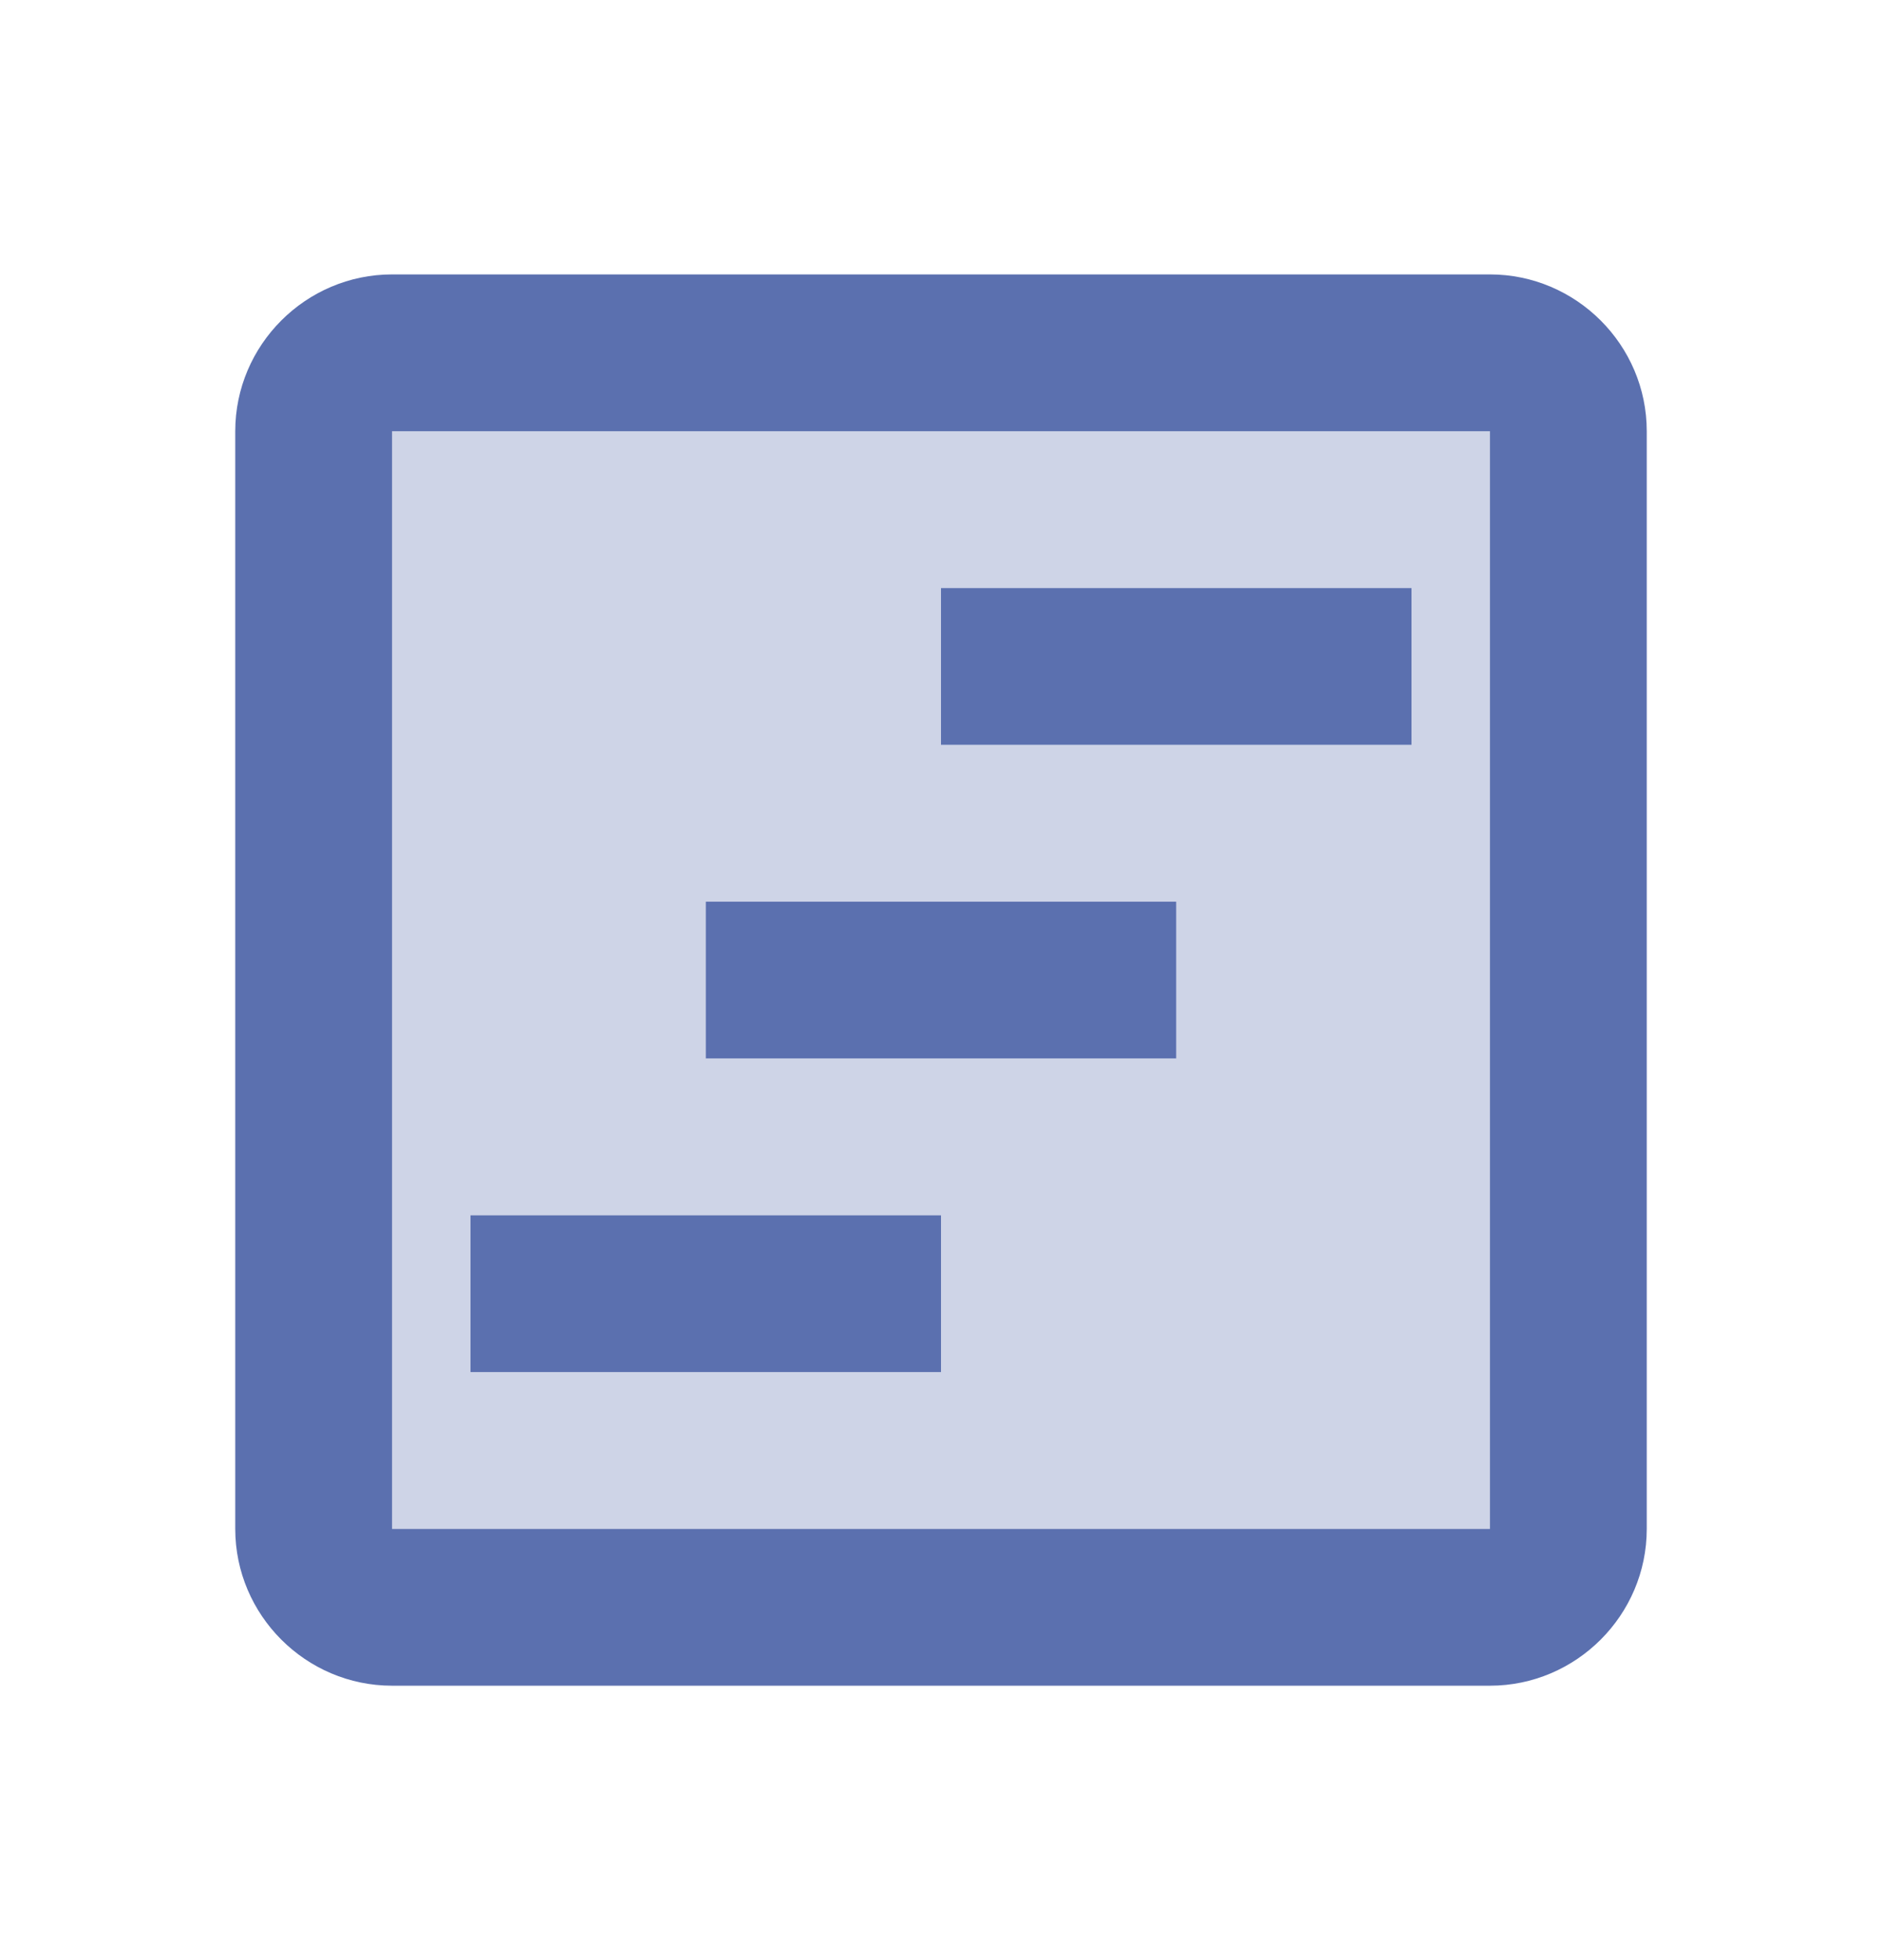
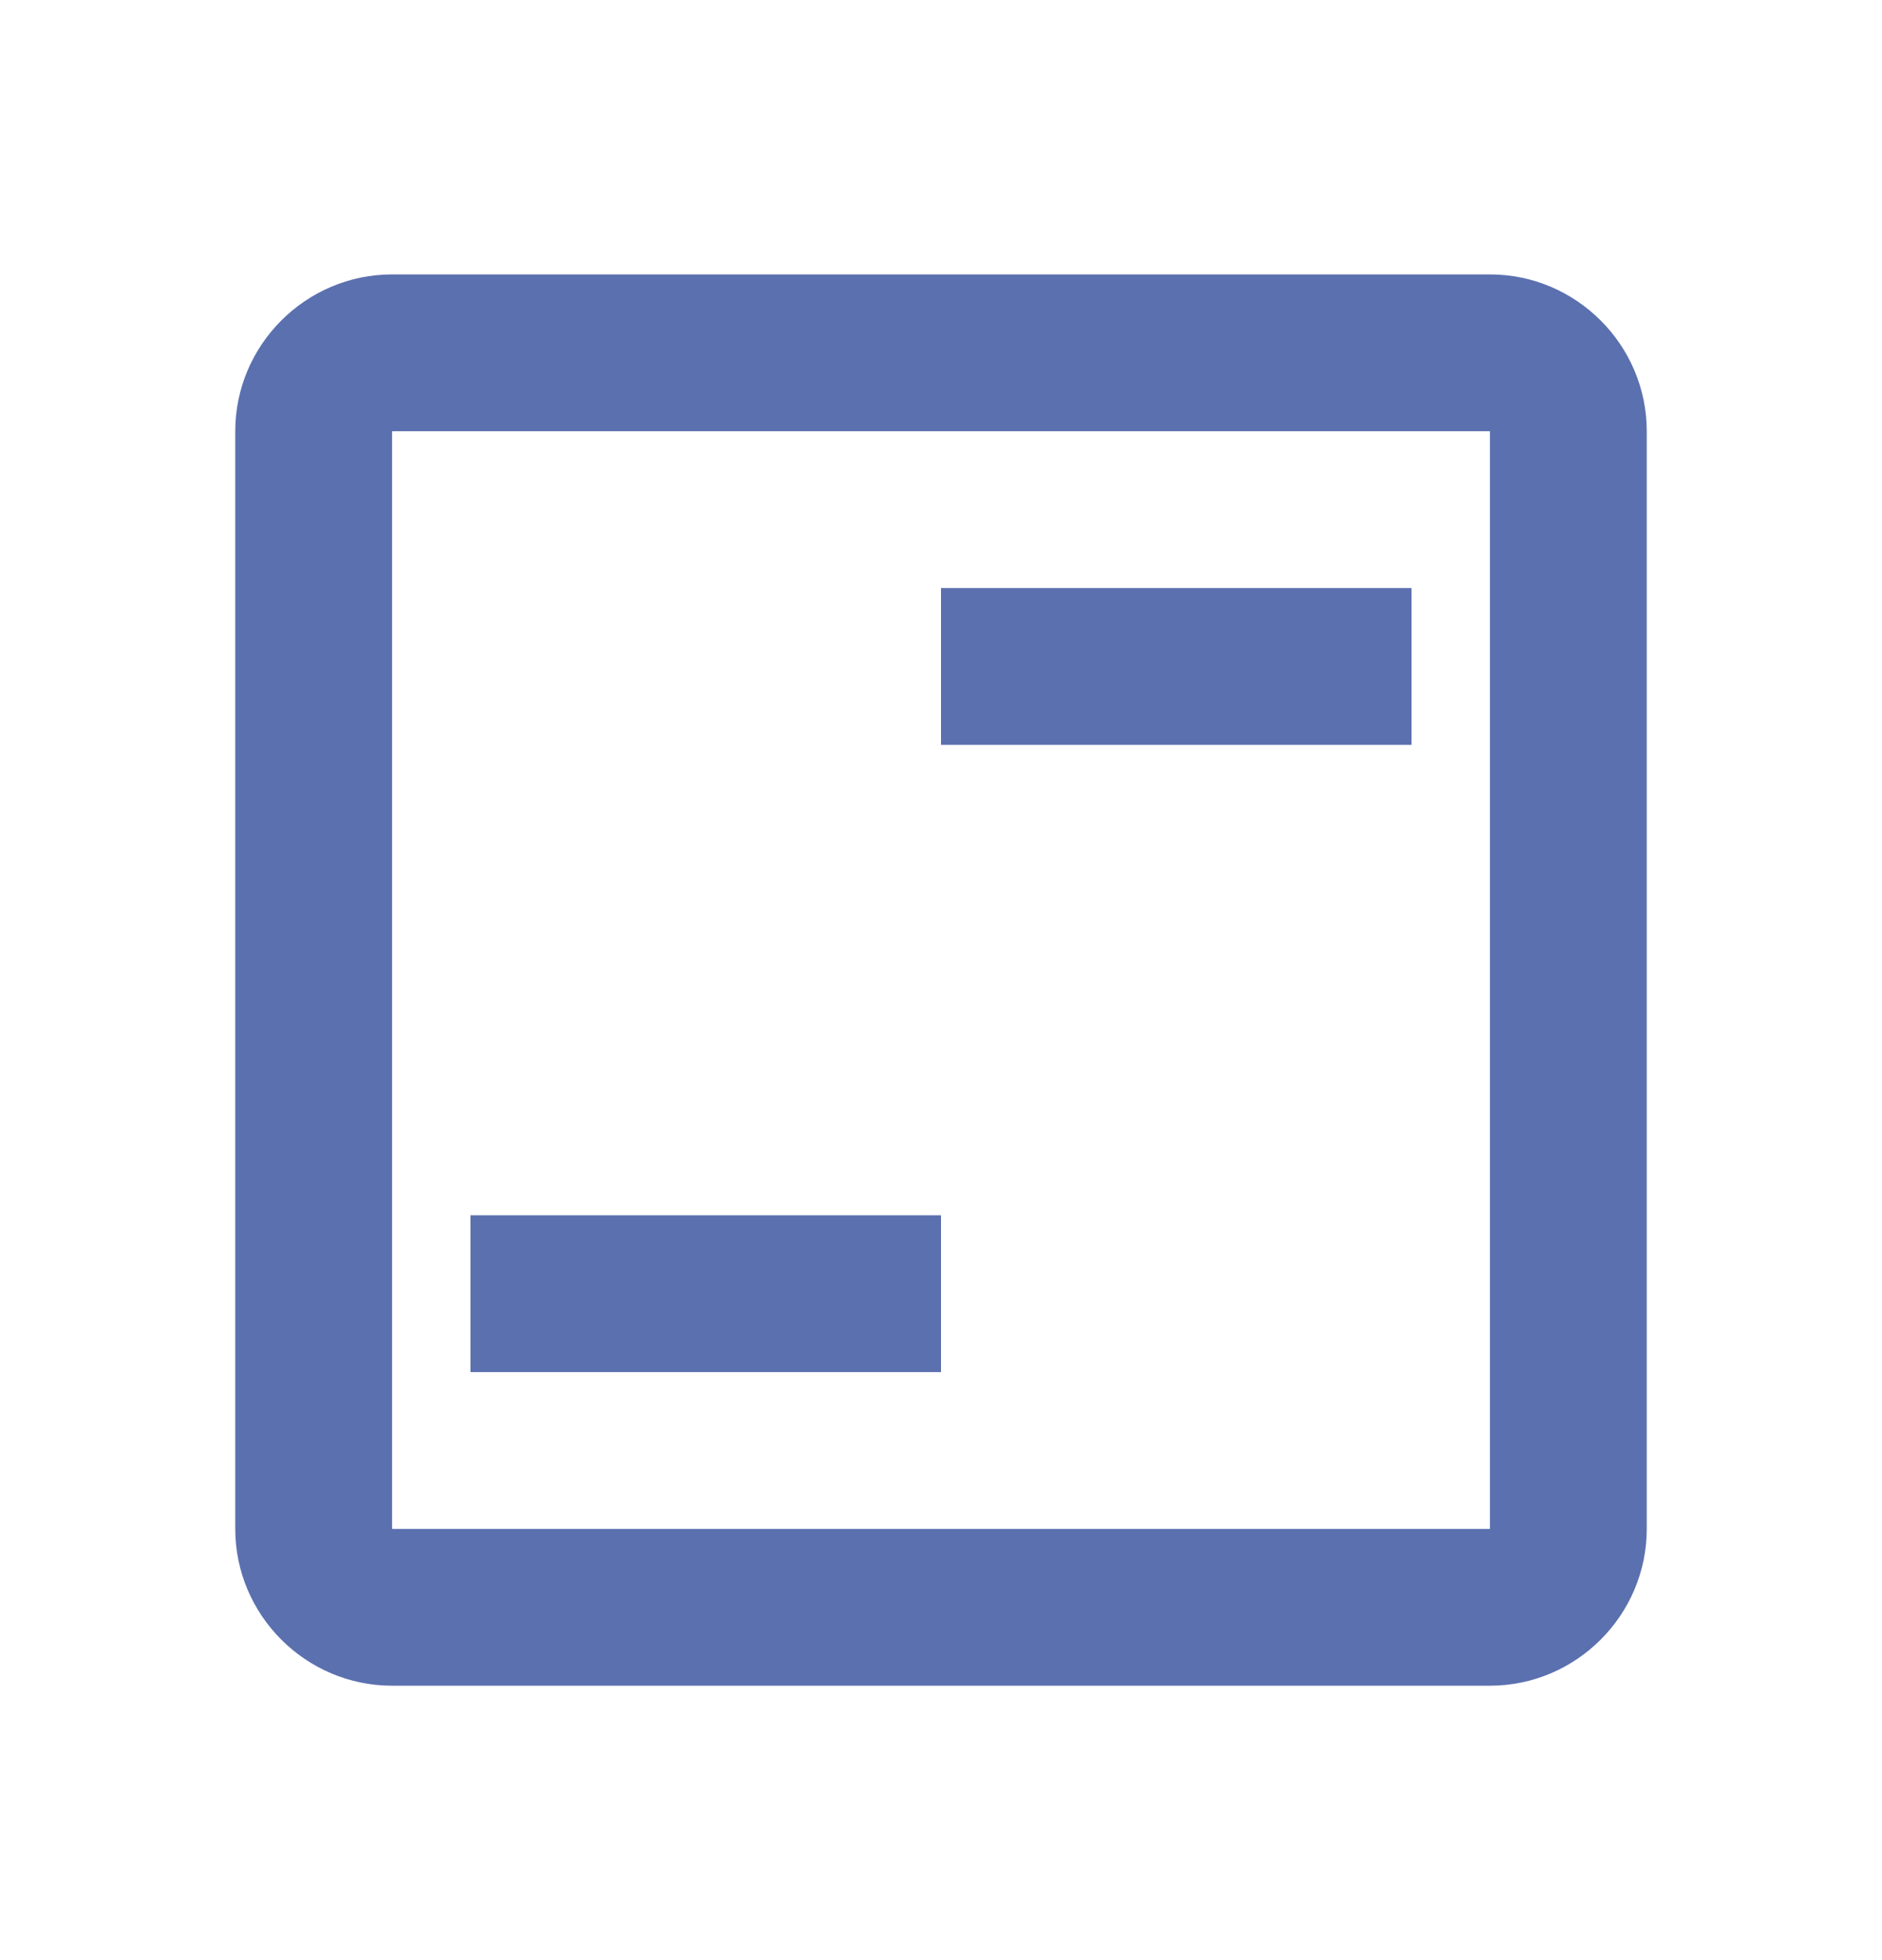
<svg xmlns="http://www.w3.org/2000/svg" width="24" height="25" viewBox="0 0 24 25" fill="none">
  <g clip-path="url(#clip0_776_581)">
-     <path opacity="0.3" d="M5 19.5H19V5.5H5V19.5ZM12 7.5H18V9.5H12V7.5ZM9 11.5H15V13.5H9V11.5ZM6 15.5H12V17.5H6V15.5Z" fill="#5B70AF" />
    <path d="M12 15.5H6V17.5H12V15.5Z" fill="#5B70AF" />
    <path d="M18 7.5H12V9.5H18V7.5Z" fill="#5B70AF" />
-     <path d="M15 11.5H9V13.5H15V11.5Z" fill="#5B70AF" />
    <path d="M19 3.5H5C3.9 3.5 3 4.4 3 5.5V19.5C3 20.6 3.9 21.5 5 21.5H19C20.1 21.5 21 20.6 21 19.5V5.5C21 4.4 20.1 3.5 19 3.5ZM19 19.5H5V5.5H19V19.5Z" fill="#5B70AF" />
  </g>
  <defs>
    <clipPath id="clip0_776_581">
      <rect width="24" height="24" fill="white" transform="translate(0 0.5)" />
    </clipPath>
  </defs>
</svg>